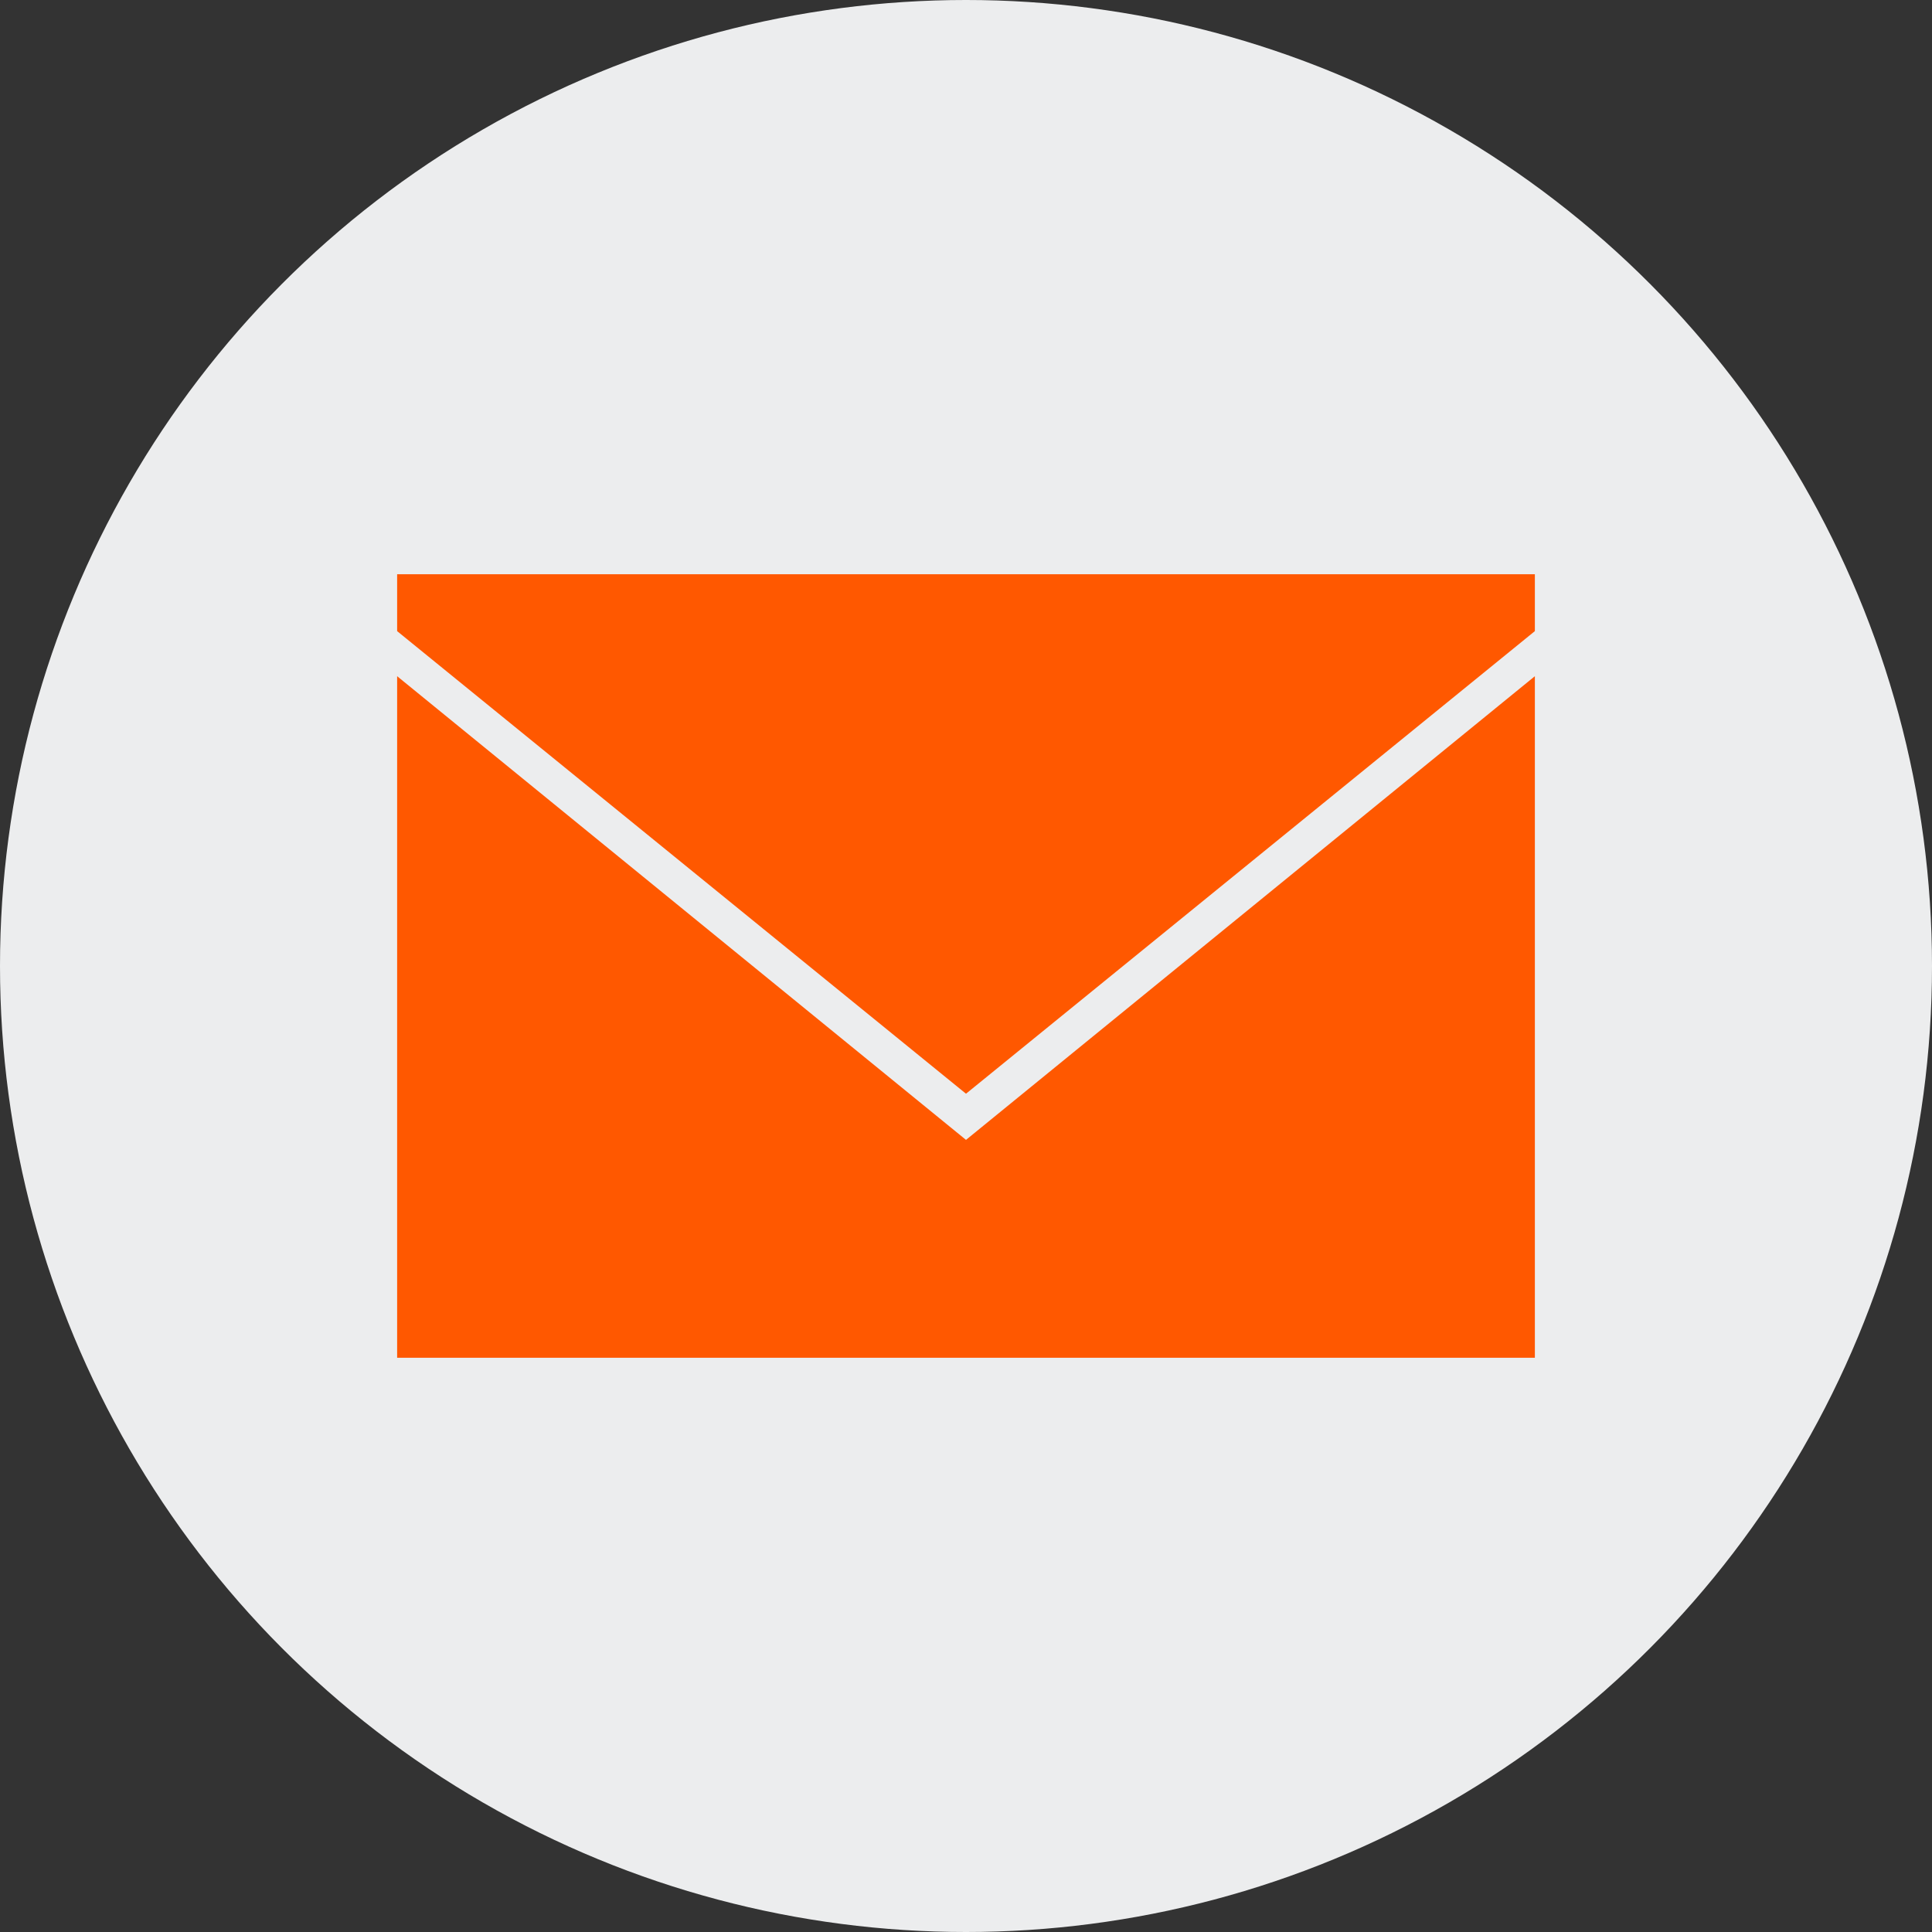
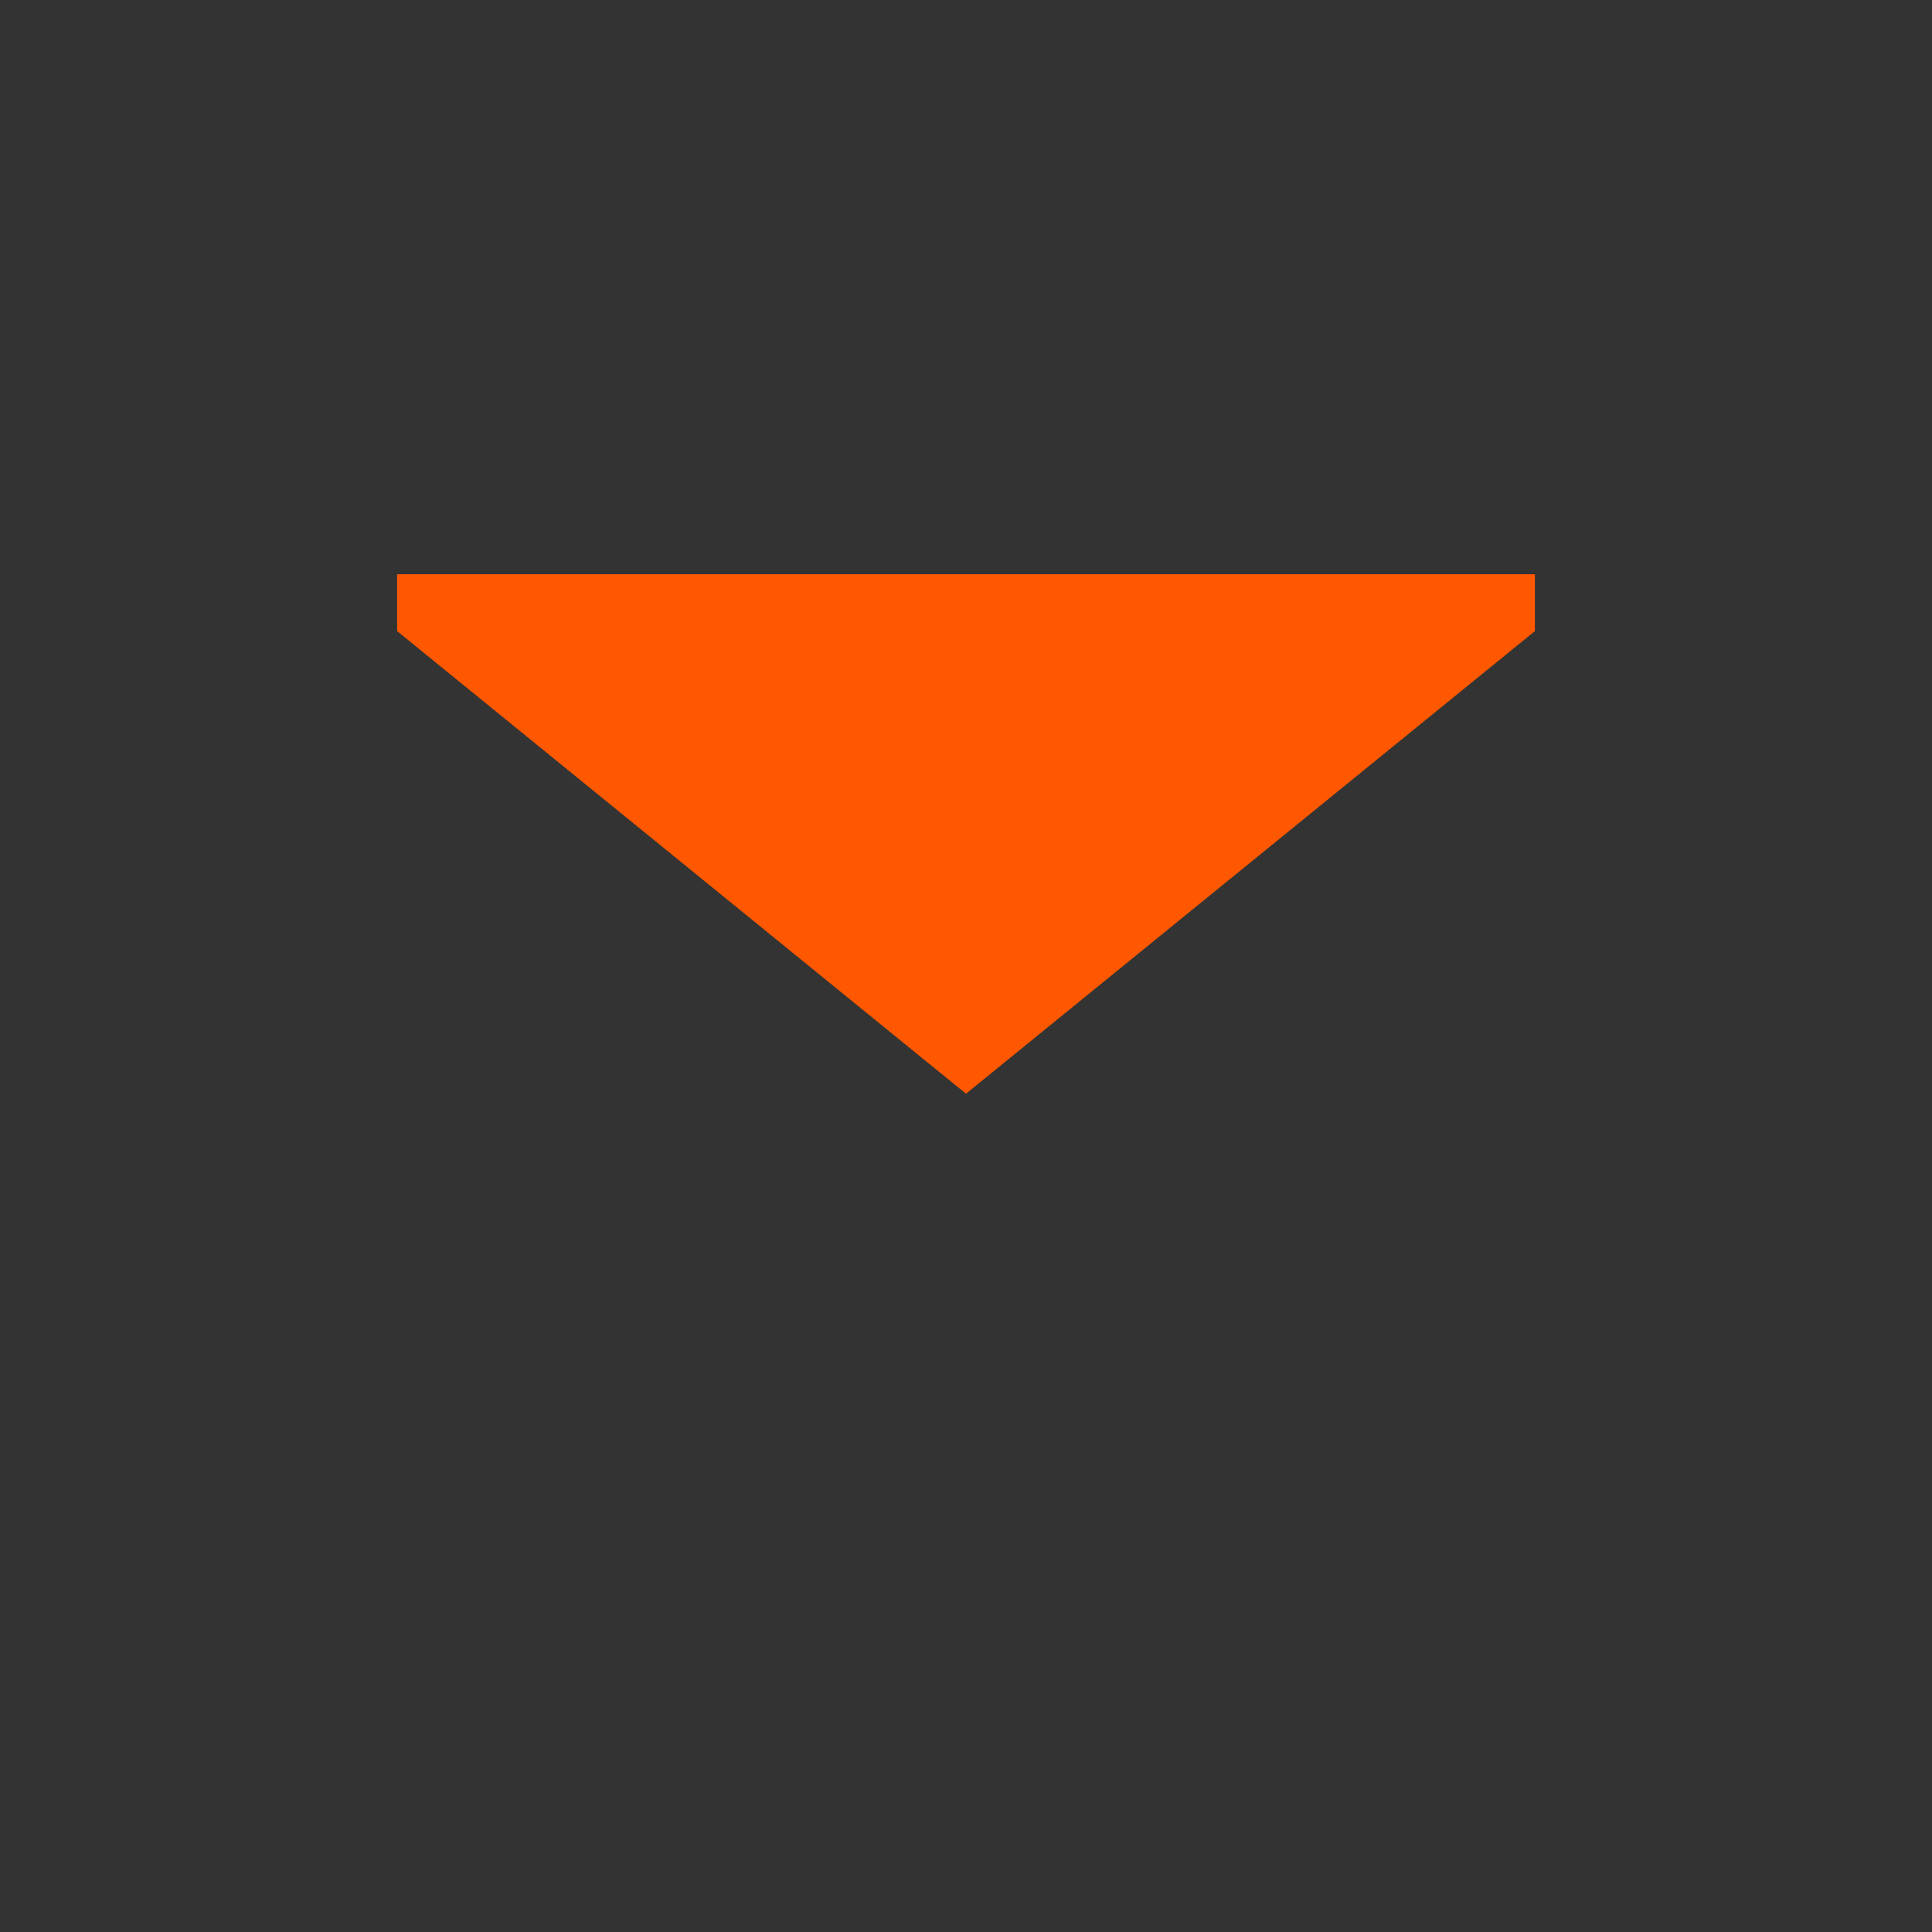
<svg xmlns="http://www.w3.org/2000/svg" version="1.1" id="Layer_1" x="0px" y="0px" viewBox="0 0 180 180" style="enable-background:new 0 0 180 180;" xml:space="preserve">
  <rect x="0" y="0" width="180" height="180" fill="#333333" stroke="none" />
  <style type="text/css">
	.st0{fill:#ECEDEE;}
	.st1{fill:#FF5800;}
</style>
-   <circle class="st0" cx="90" cy="90" r="90" />
  <g>
-     <polygon class="st1" points="143,126.5 37,126.5 37,63 90,106.2 143,63  " />
    <polygon class="st1" points="143,53.5 37,53.5 37,58.8 90,101.9 143,58.8  " />
  </g>
</svg>